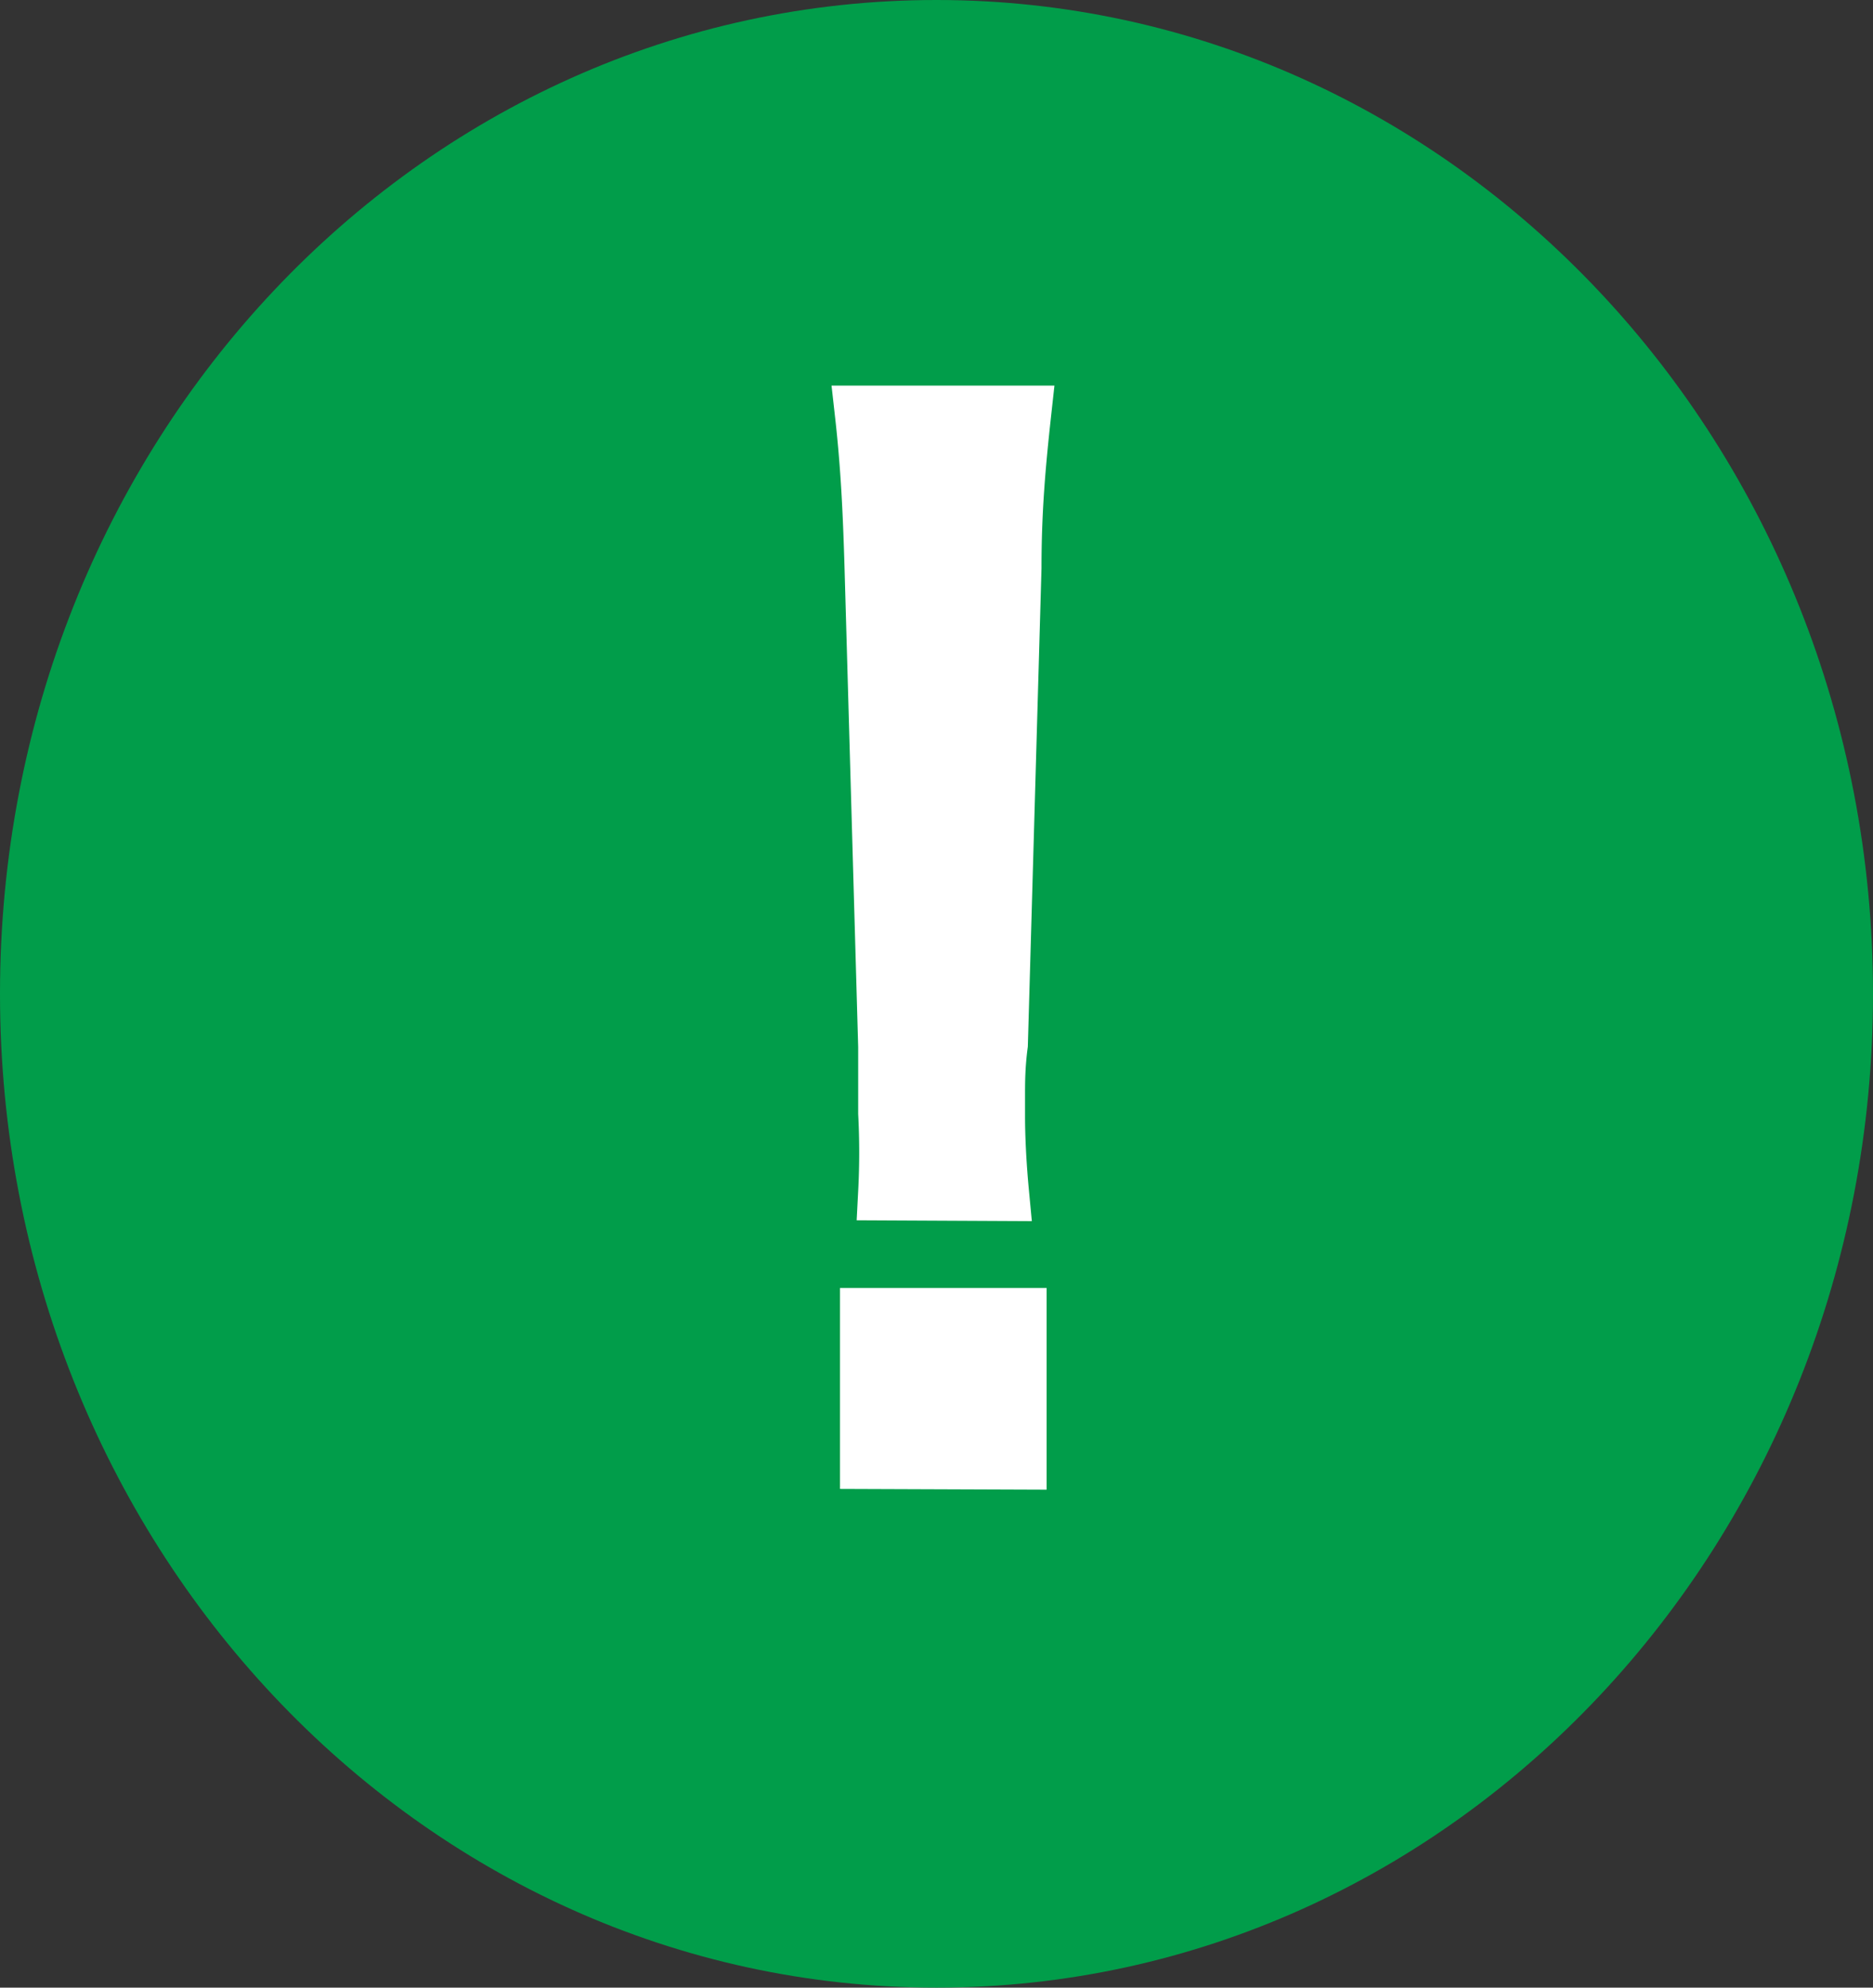
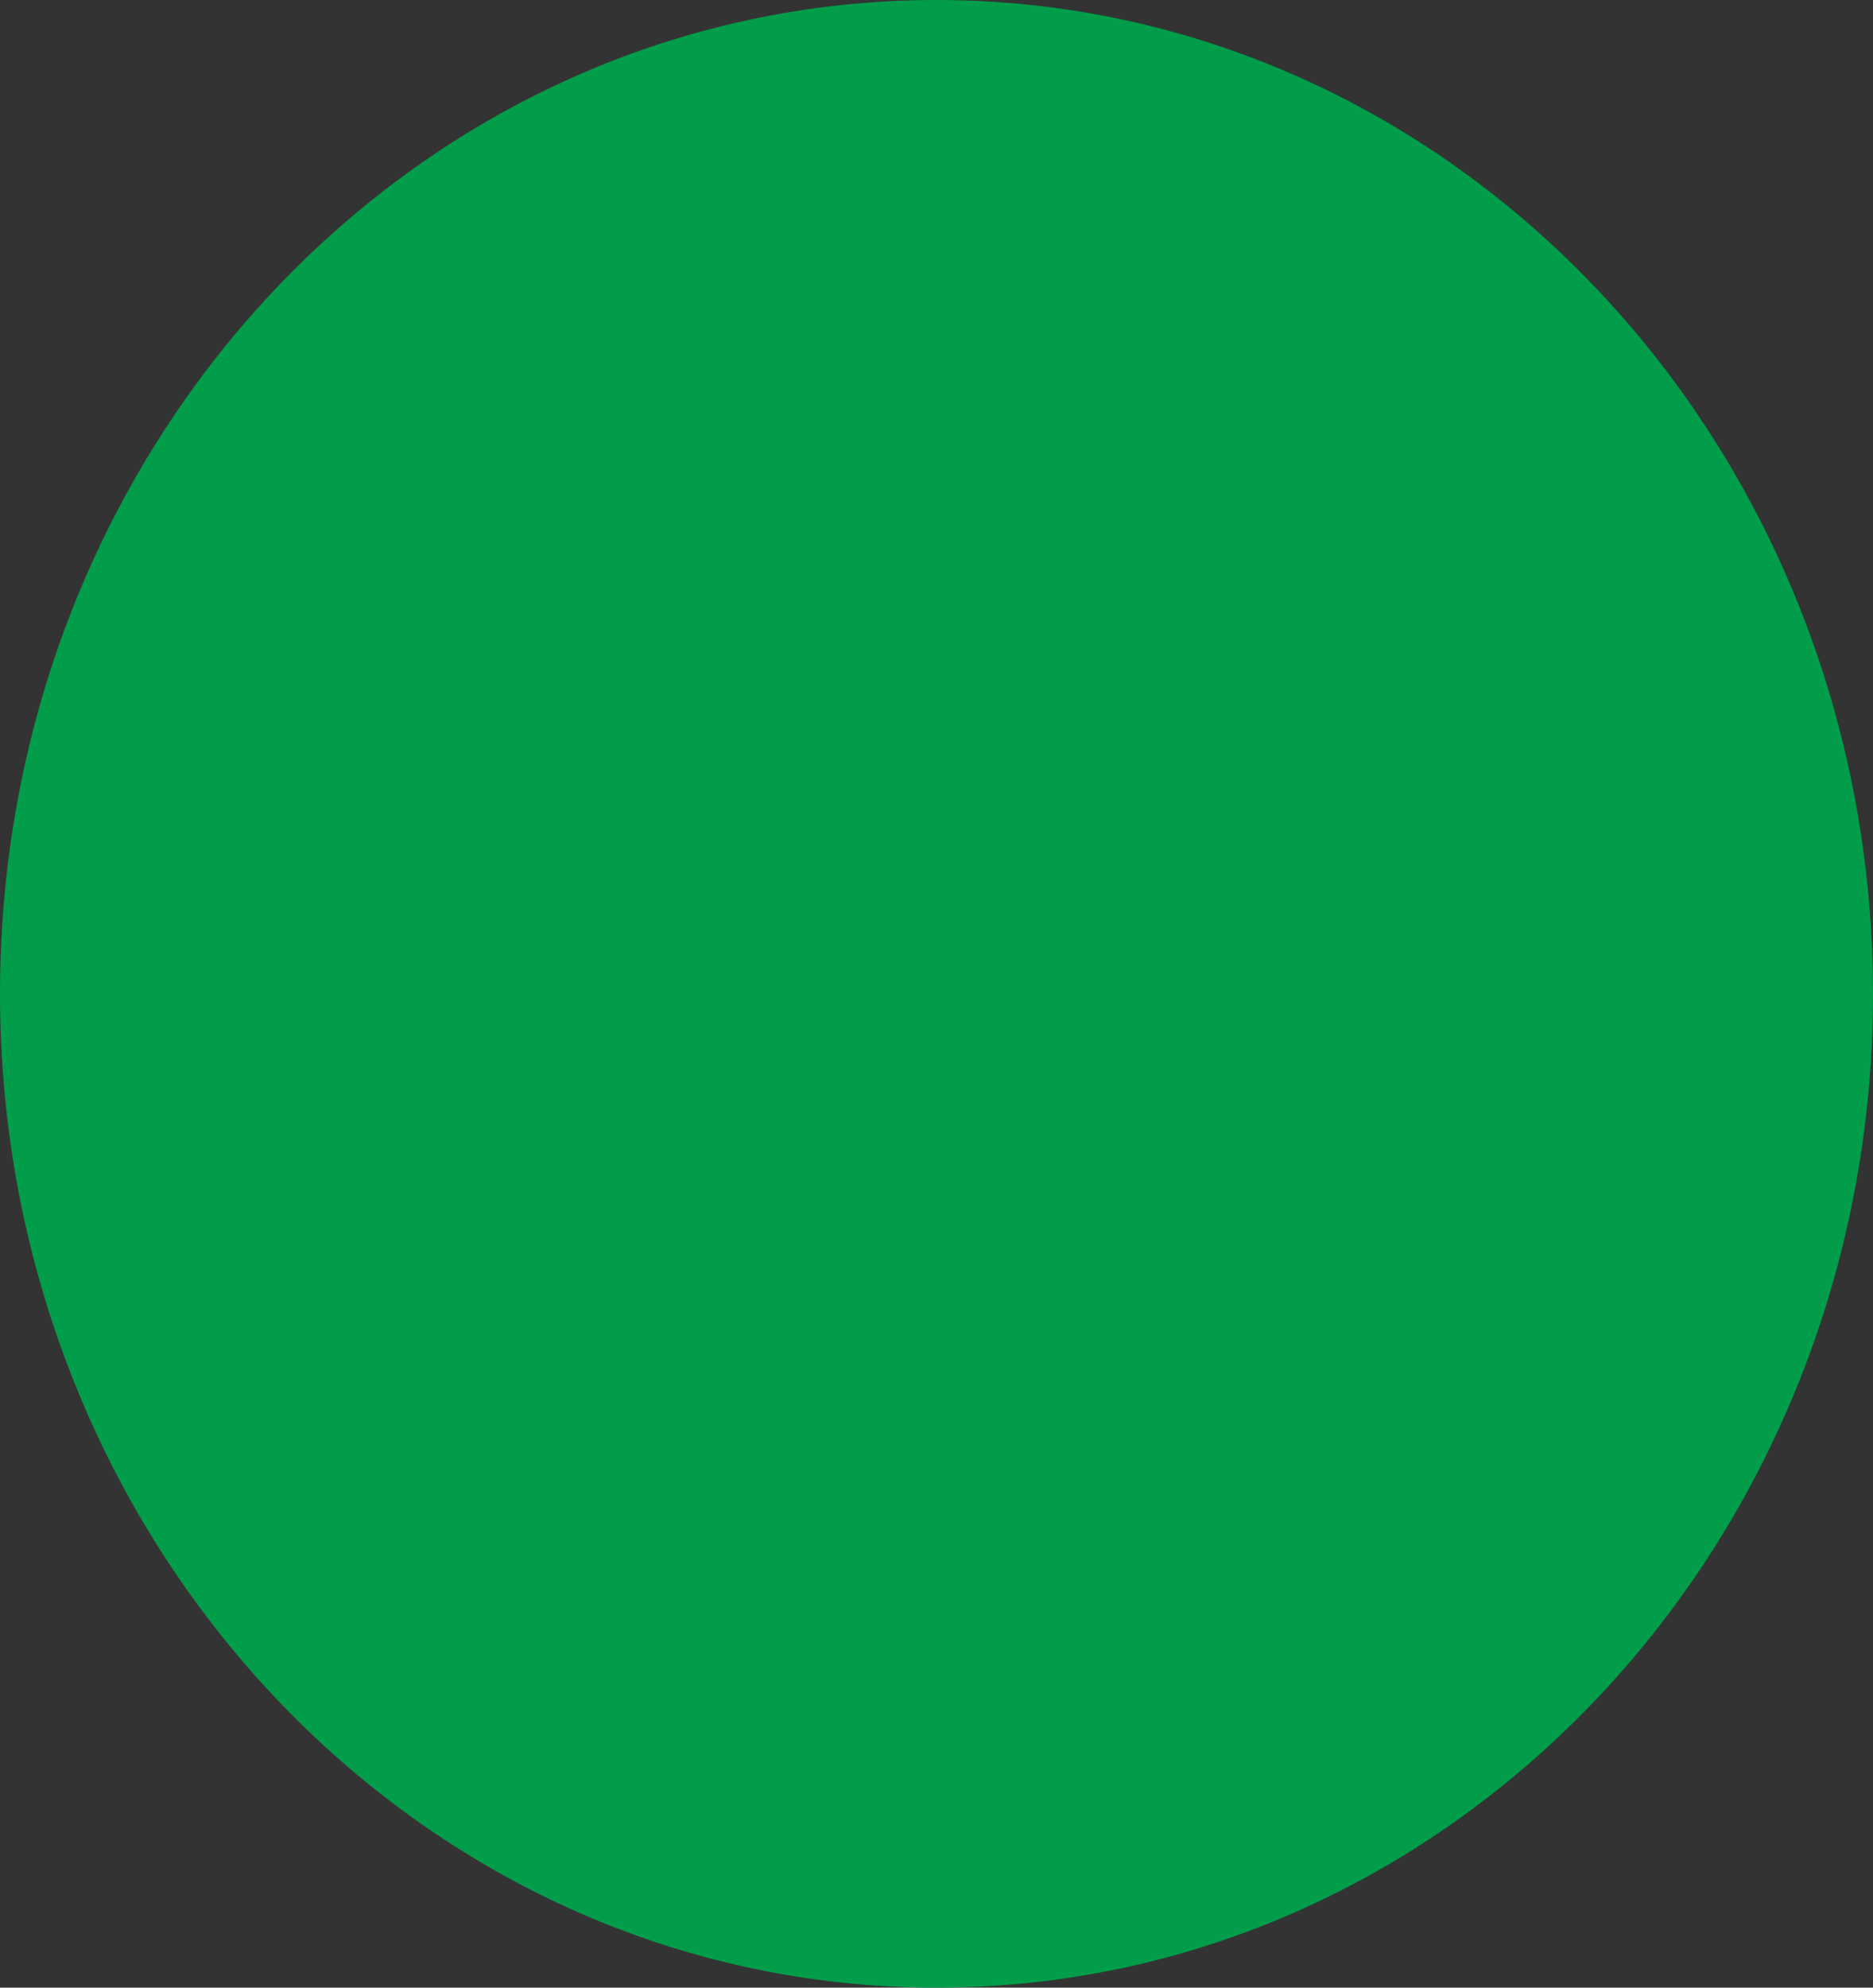
<svg xmlns="http://www.w3.org/2000/svg" width="33" height="35" viewBox="0 0 33 35">
  <rect x="0" y="0" width="33" height="35" fill="#333333" stroke="none" />
  <defs>
    <style>.cls-1{fill:#019d4a;stroke:#019d4a;stroke-linecap:round;stroke-linejoin:round;}.cls-2{fill:#fff;stroke:#fff;stroke-miterlimit:10;}</style>
  </defs>
  <g id="icon_ex-mark-g">
    <path id="Path1" class="cls-1" d="M.5,17.5c0,9.39,7.16,17,16,17s16-7.61,16-17S25.34.5,16.5.5s-16,7.57-16,17Z" />
-     <path id="Path2" class="cls-2" d="M17.63,21c-.05-.53-.07-1-.07-1.34v-.36c0-.24,0-.53.05-.91L17.85,10c0-1,.07-1.8.17-2.71H15.21c.1.89.14,1.68.17,2.71l.24,8.43V19.6a13.39,13.39,0,0,1,0,1.39Zm.31,4.73V23.18H15.3v2.54Z" />
  </g>
</svg>